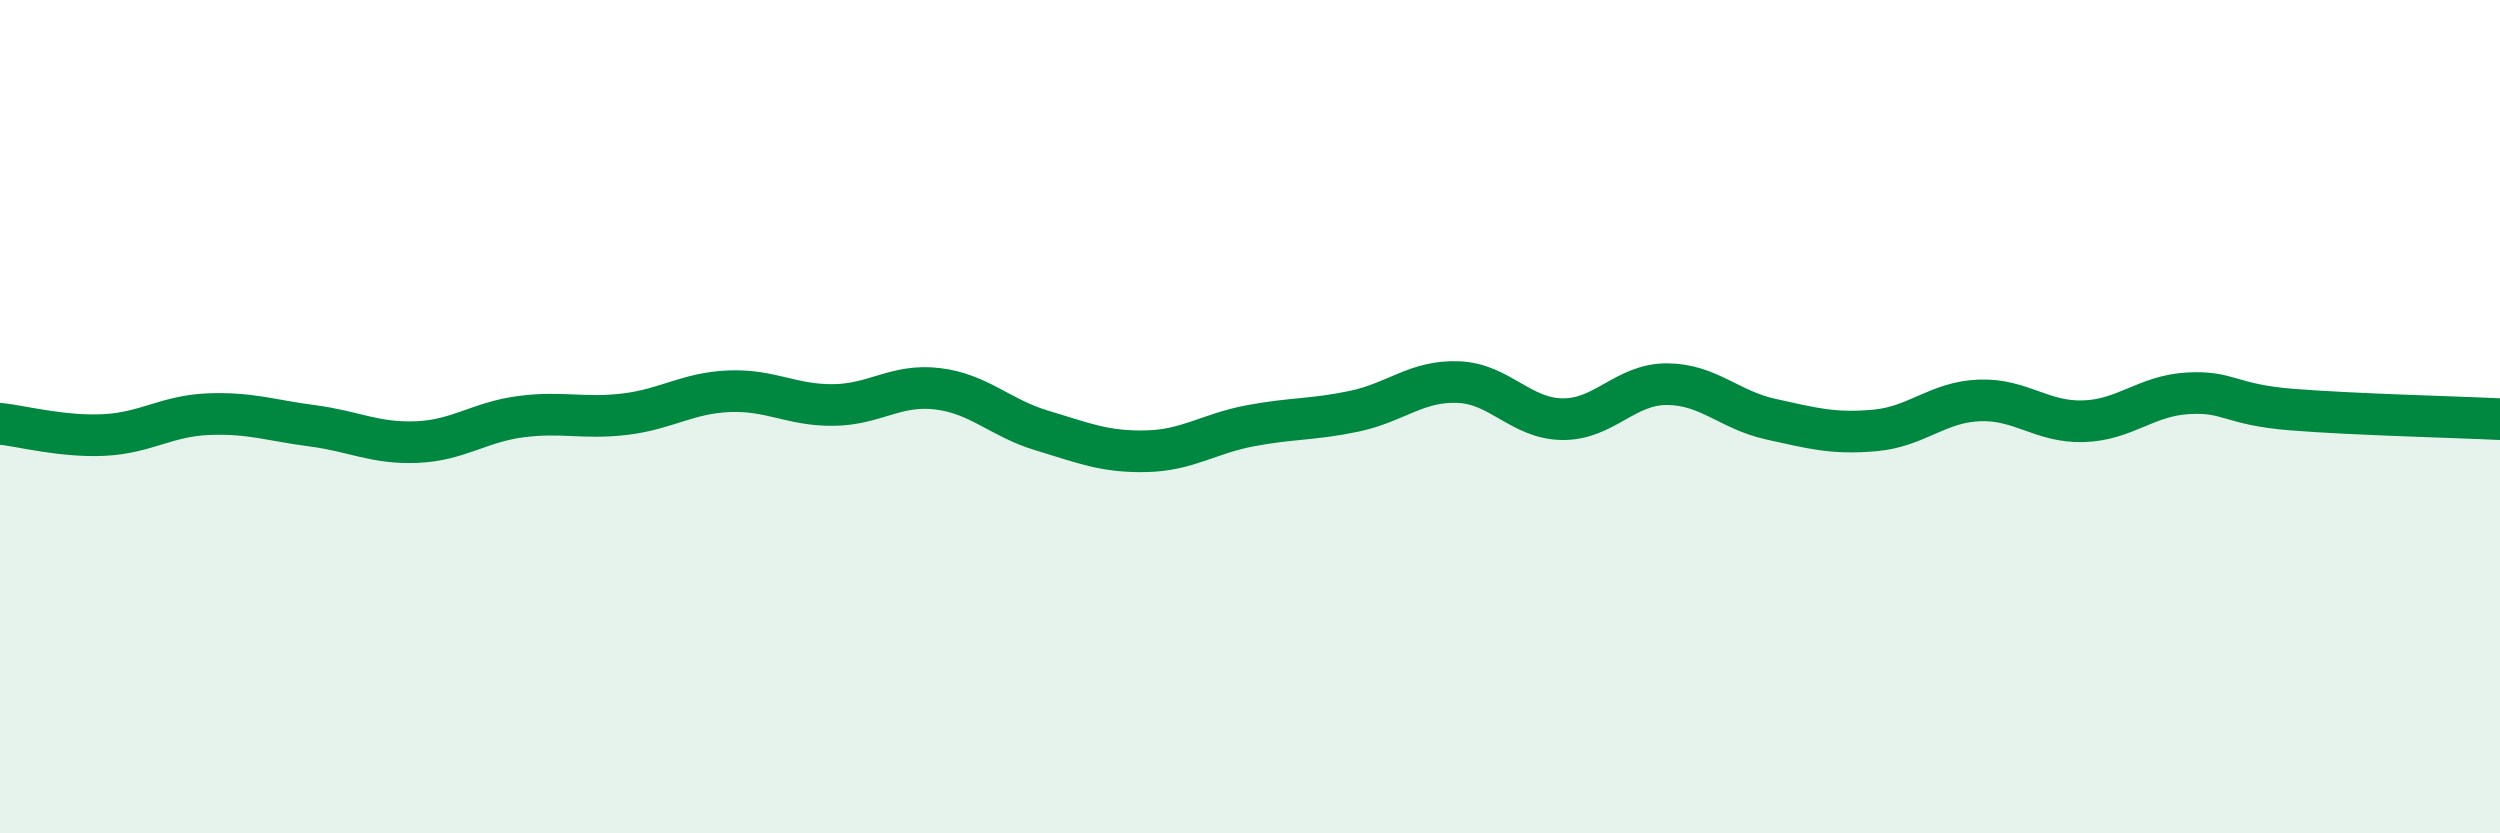
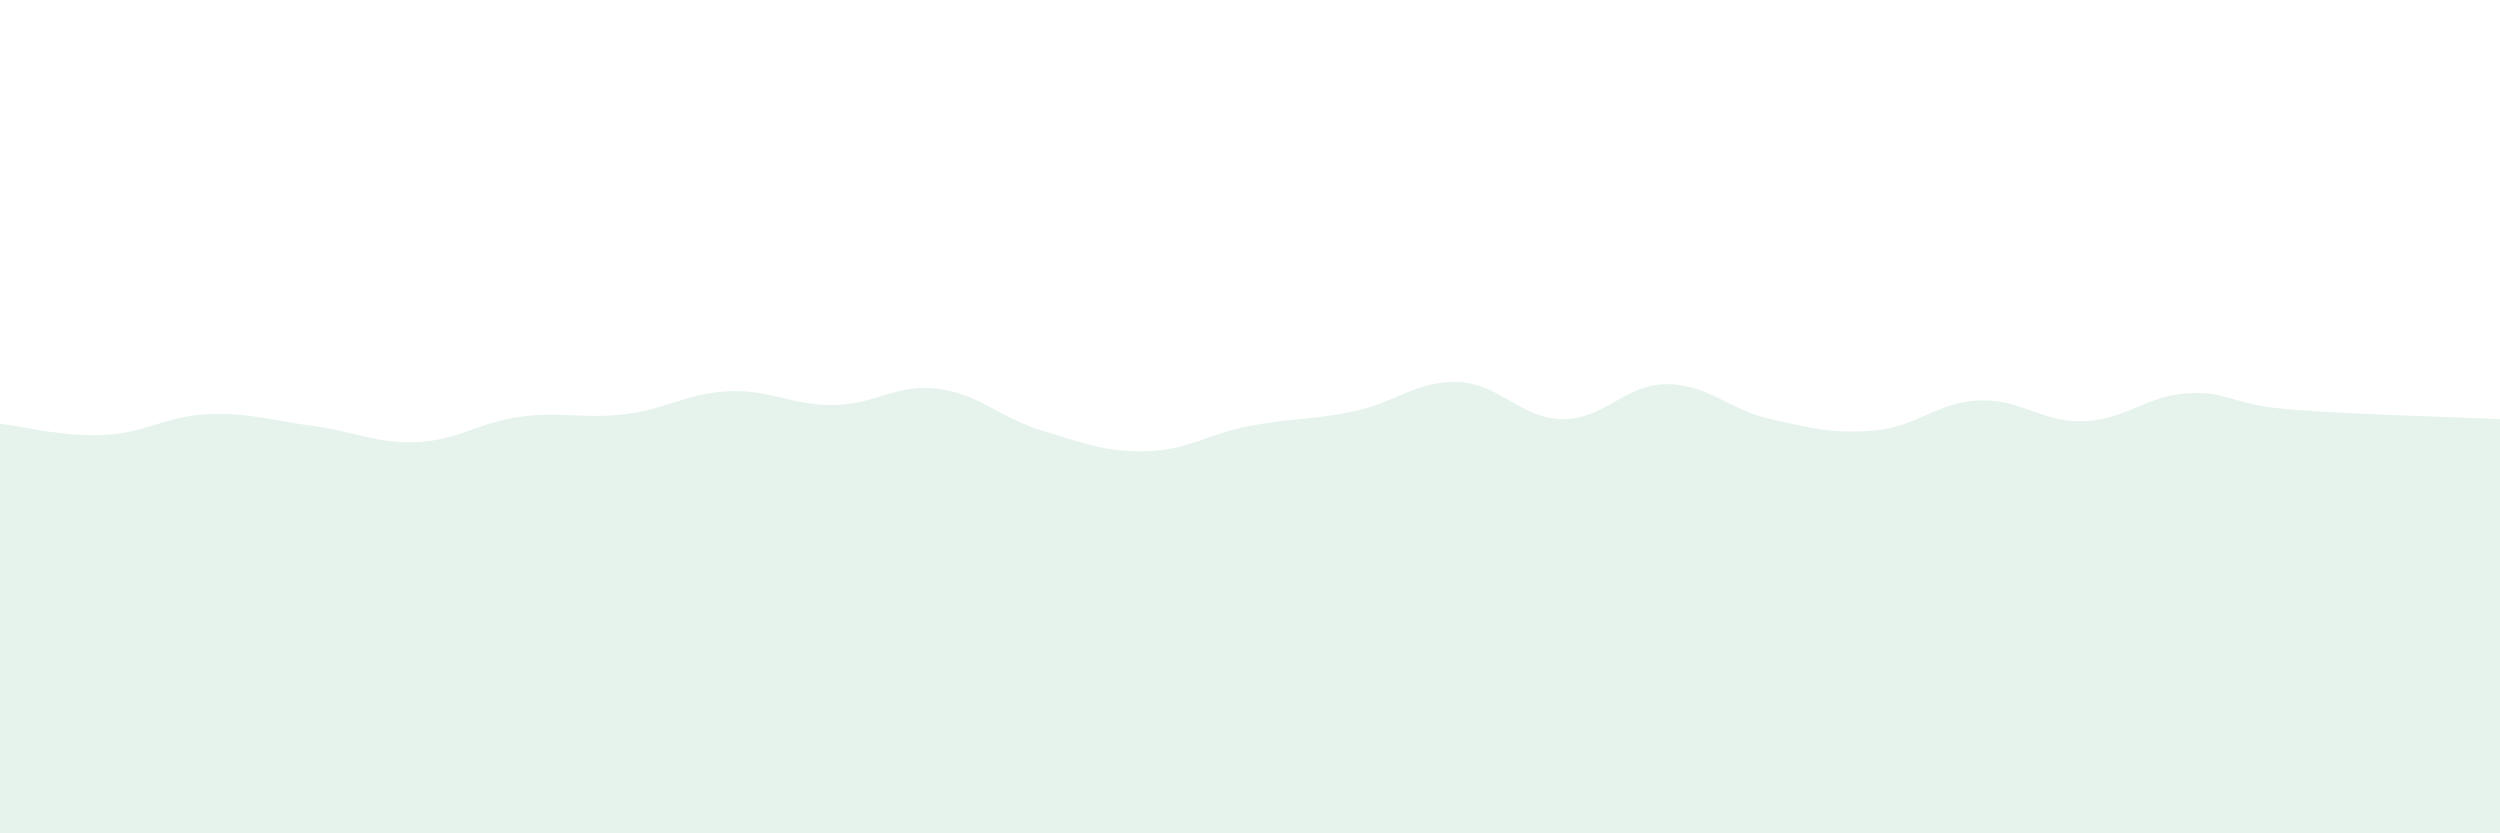
<svg xmlns="http://www.w3.org/2000/svg" width="60" height="20" viewBox="0 0 60 20">
  <path d="M 0,10.17 C 0.5,10.22 1.5,10.49 2.5,10.44 C 3.5,10.39 4,9.98 5,9.94 C 6,9.9 6.5,10.09 7.5,10.22 C 8.5,10.35 9,10.65 10,10.61 C 11,10.57 11.5,10.13 12.5,10 C 13.5,9.87 14,10.06 15,9.94 C 16,9.82 16.5,9.43 17.5,9.39 C 18.5,9.35 19,9.73 20,9.72 C 21,9.71 21.5,9.21 22.5,9.33 C 23.5,9.45 24,10.03 25,10.33 C 26,10.63 26.5,10.85 27.5,10.83 C 28.5,10.81 29,10.41 30,10.22 C 31,10.03 31.5,10.08 32.5,9.87 C 33.5,9.66 34,9.13 35,9.17 C 36,9.21 36.5,10.05 37.5,10.06 C 38.5,10.07 39,9.22 40,9.22 C 41,9.22 41.5,9.84 42.5,10.06 C 43.5,10.28 44,10.42 45,10.33 C 46,10.24 46.5,9.65 47.5,9.61 C 48.5,9.57 49,10.14 50,10.11 C 51,10.08 51.5,9.5 52.5,9.44 C 53.5,9.38 53.5,9.71 55,9.83 C 56.5,9.95 59,10.01 60,10.06L60 20L0 20Z" fill="#008740" opacity="0.1" stroke-linecap="round" stroke-linejoin="round" />
-   <path d="M 0,10.17 C 0.5,10.22 1.5,10.49 2.5,10.44 C 3.5,10.39 4,9.98 5,9.94 C 6,9.9 6.5,10.09 7.5,10.22 C 8.5,10.35 9,10.65 10,10.61 C 11,10.57 11.5,10.13 12.5,10 C 13.5,9.87 14,10.06 15,9.94 C 16,9.82 16.5,9.43 17.5,9.39 C 18.5,9.35 19,9.73 20,9.72 C 21,9.71 21.5,9.21 22.5,9.33 C 23.5,9.45 24,10.03 25,10.33 C 26,10.63 26.5,10.85 27.5,10.83 C 28.5,10.81 29,10.41 30,10.22 C 31,10.03 31.5,10.08 32.5,9.87 C 33.5,9.66 34,9.13 35,9.17 C 36,9.21 36.5,10.05 37.5,10.06 C 38.5,10.07 39,9.22 40,9.22 C 41,9.22 41.5,9.84 42.5,10.06 C 43.5,10.28 44,10.42 45,10.33 C 46,10.24 46.5,9.65 47.5,9.61 C 48.5,9.57 49,10.14 50,10.11 C 51,10.08 51.5,9.5 52.5,9.44 C 53.5,9.38 53.5,9.71 55,9.83 C 56.5,9.95 59,10.01 60,10.06" stroke="#008740" stroke-width="1" fill="none" stroke-linecap="round" stroke-linejoin="round" />
</svg>